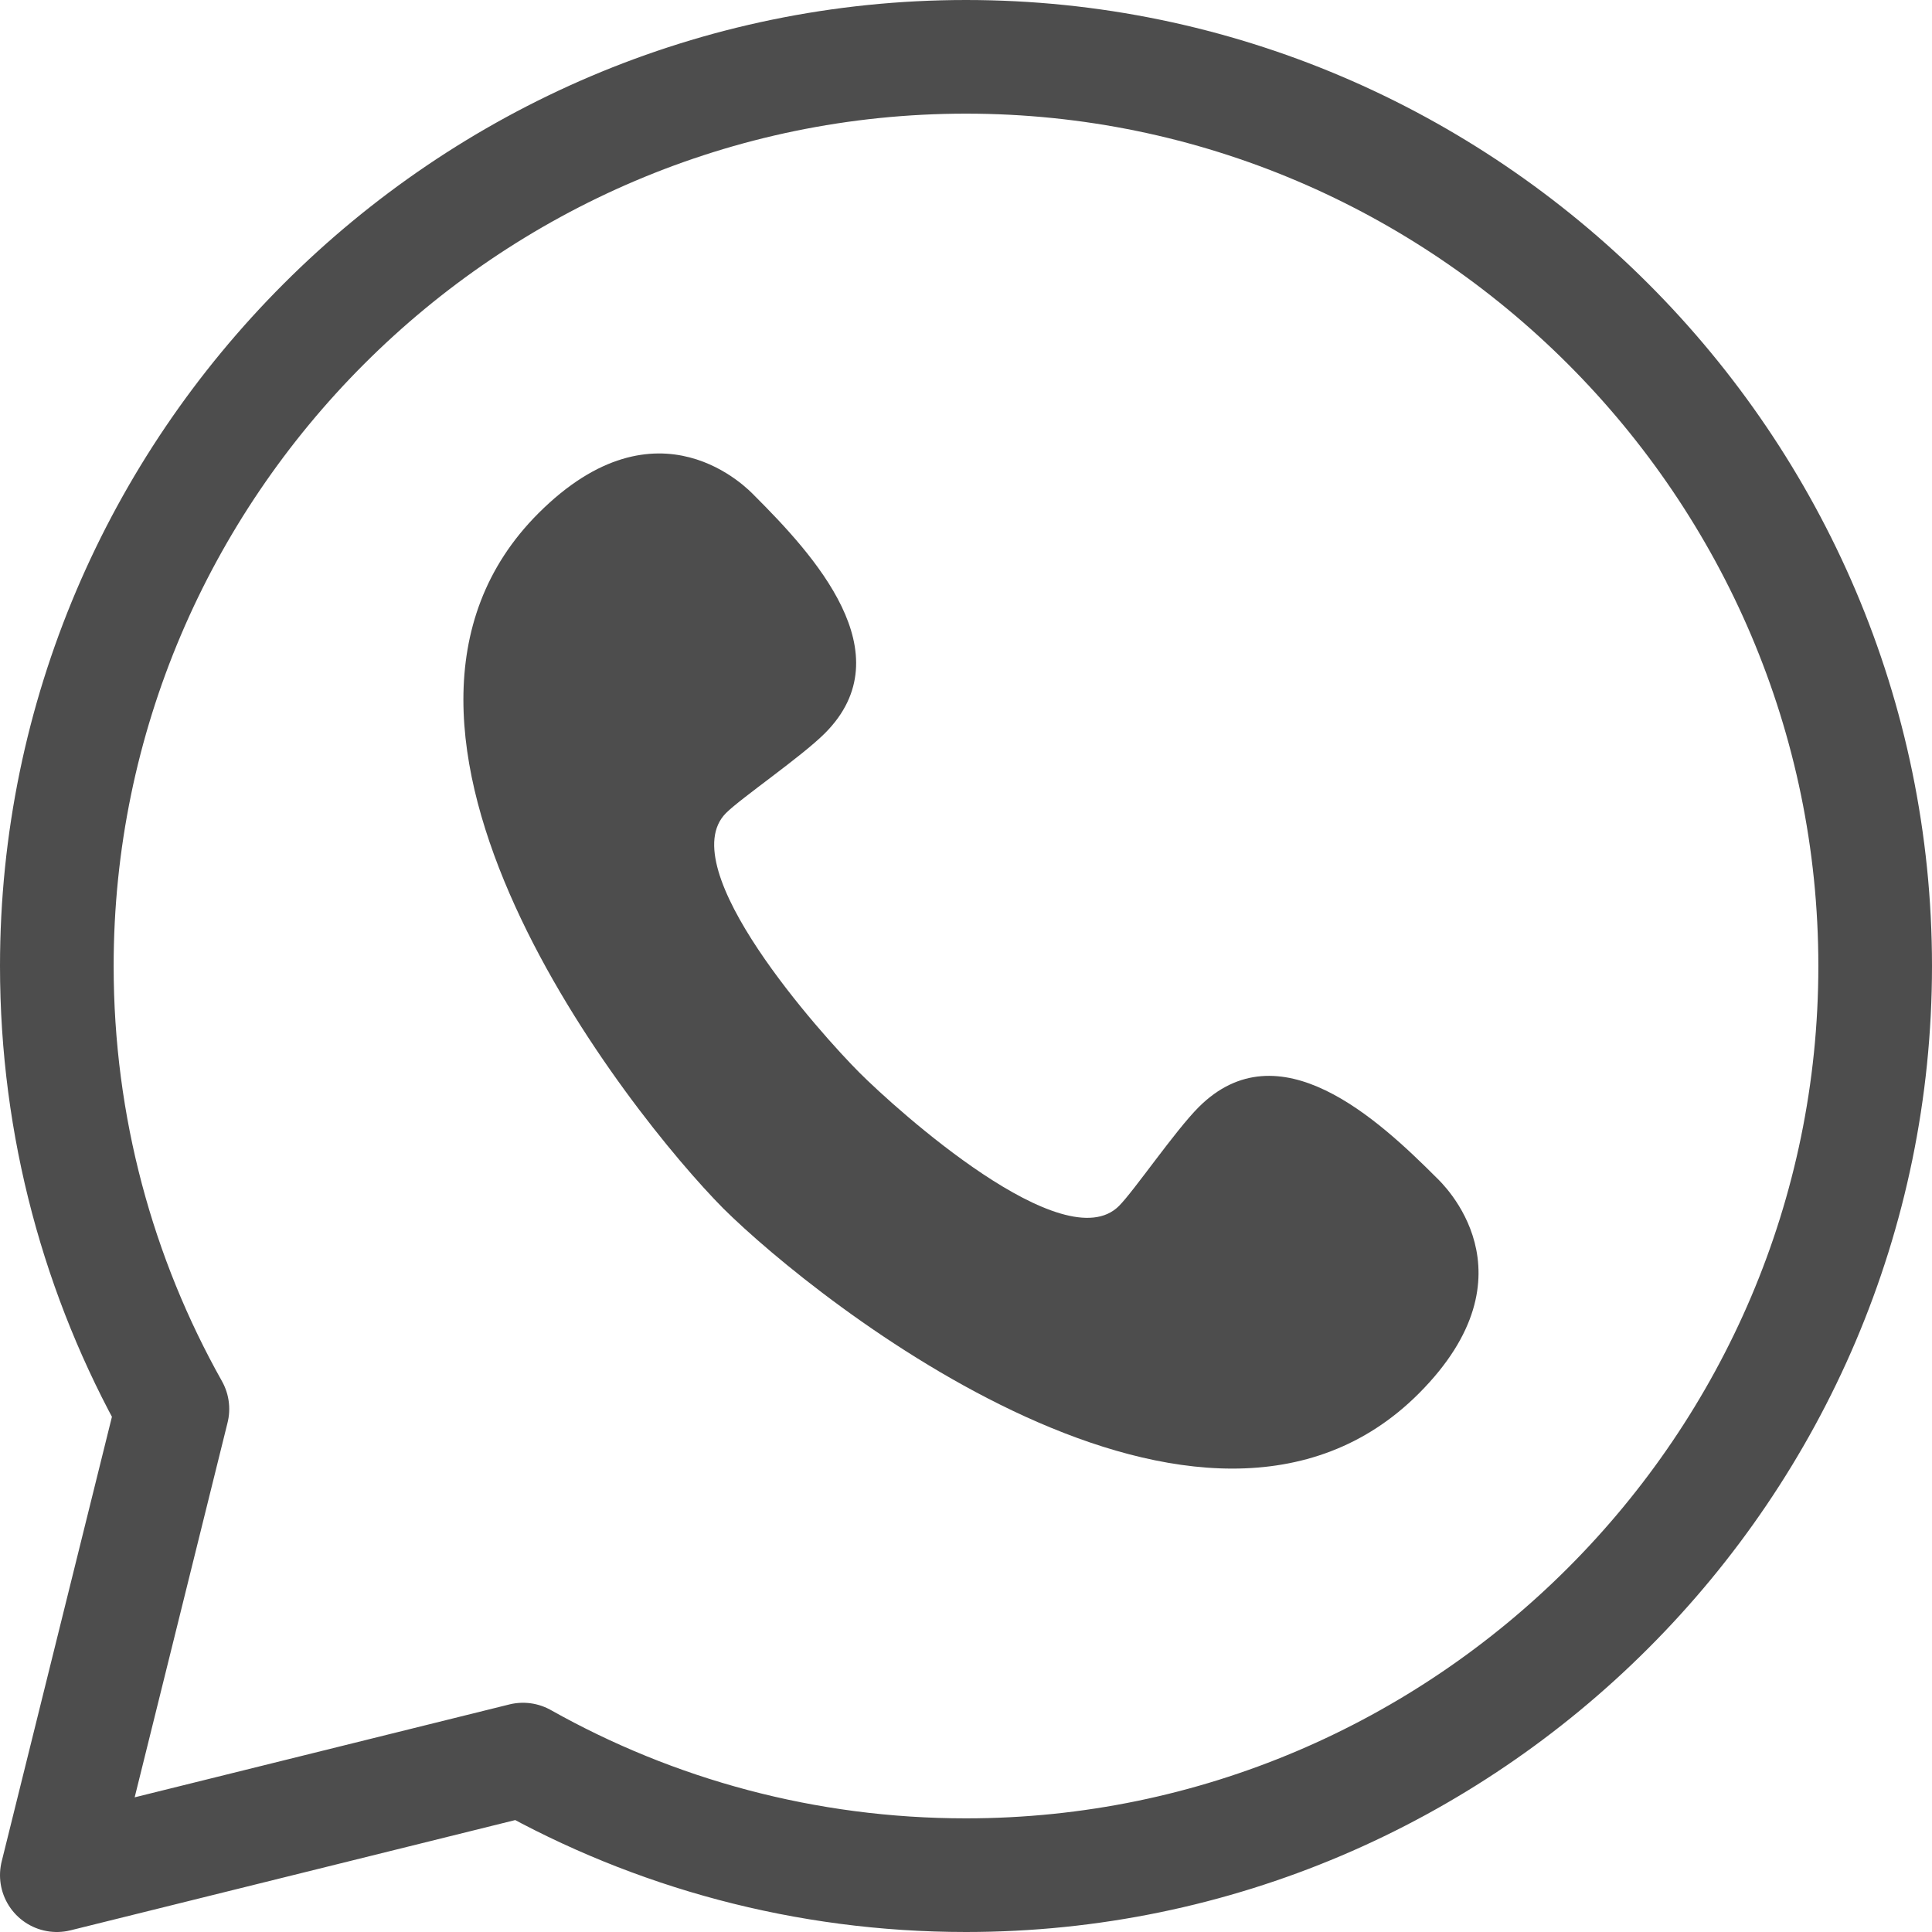
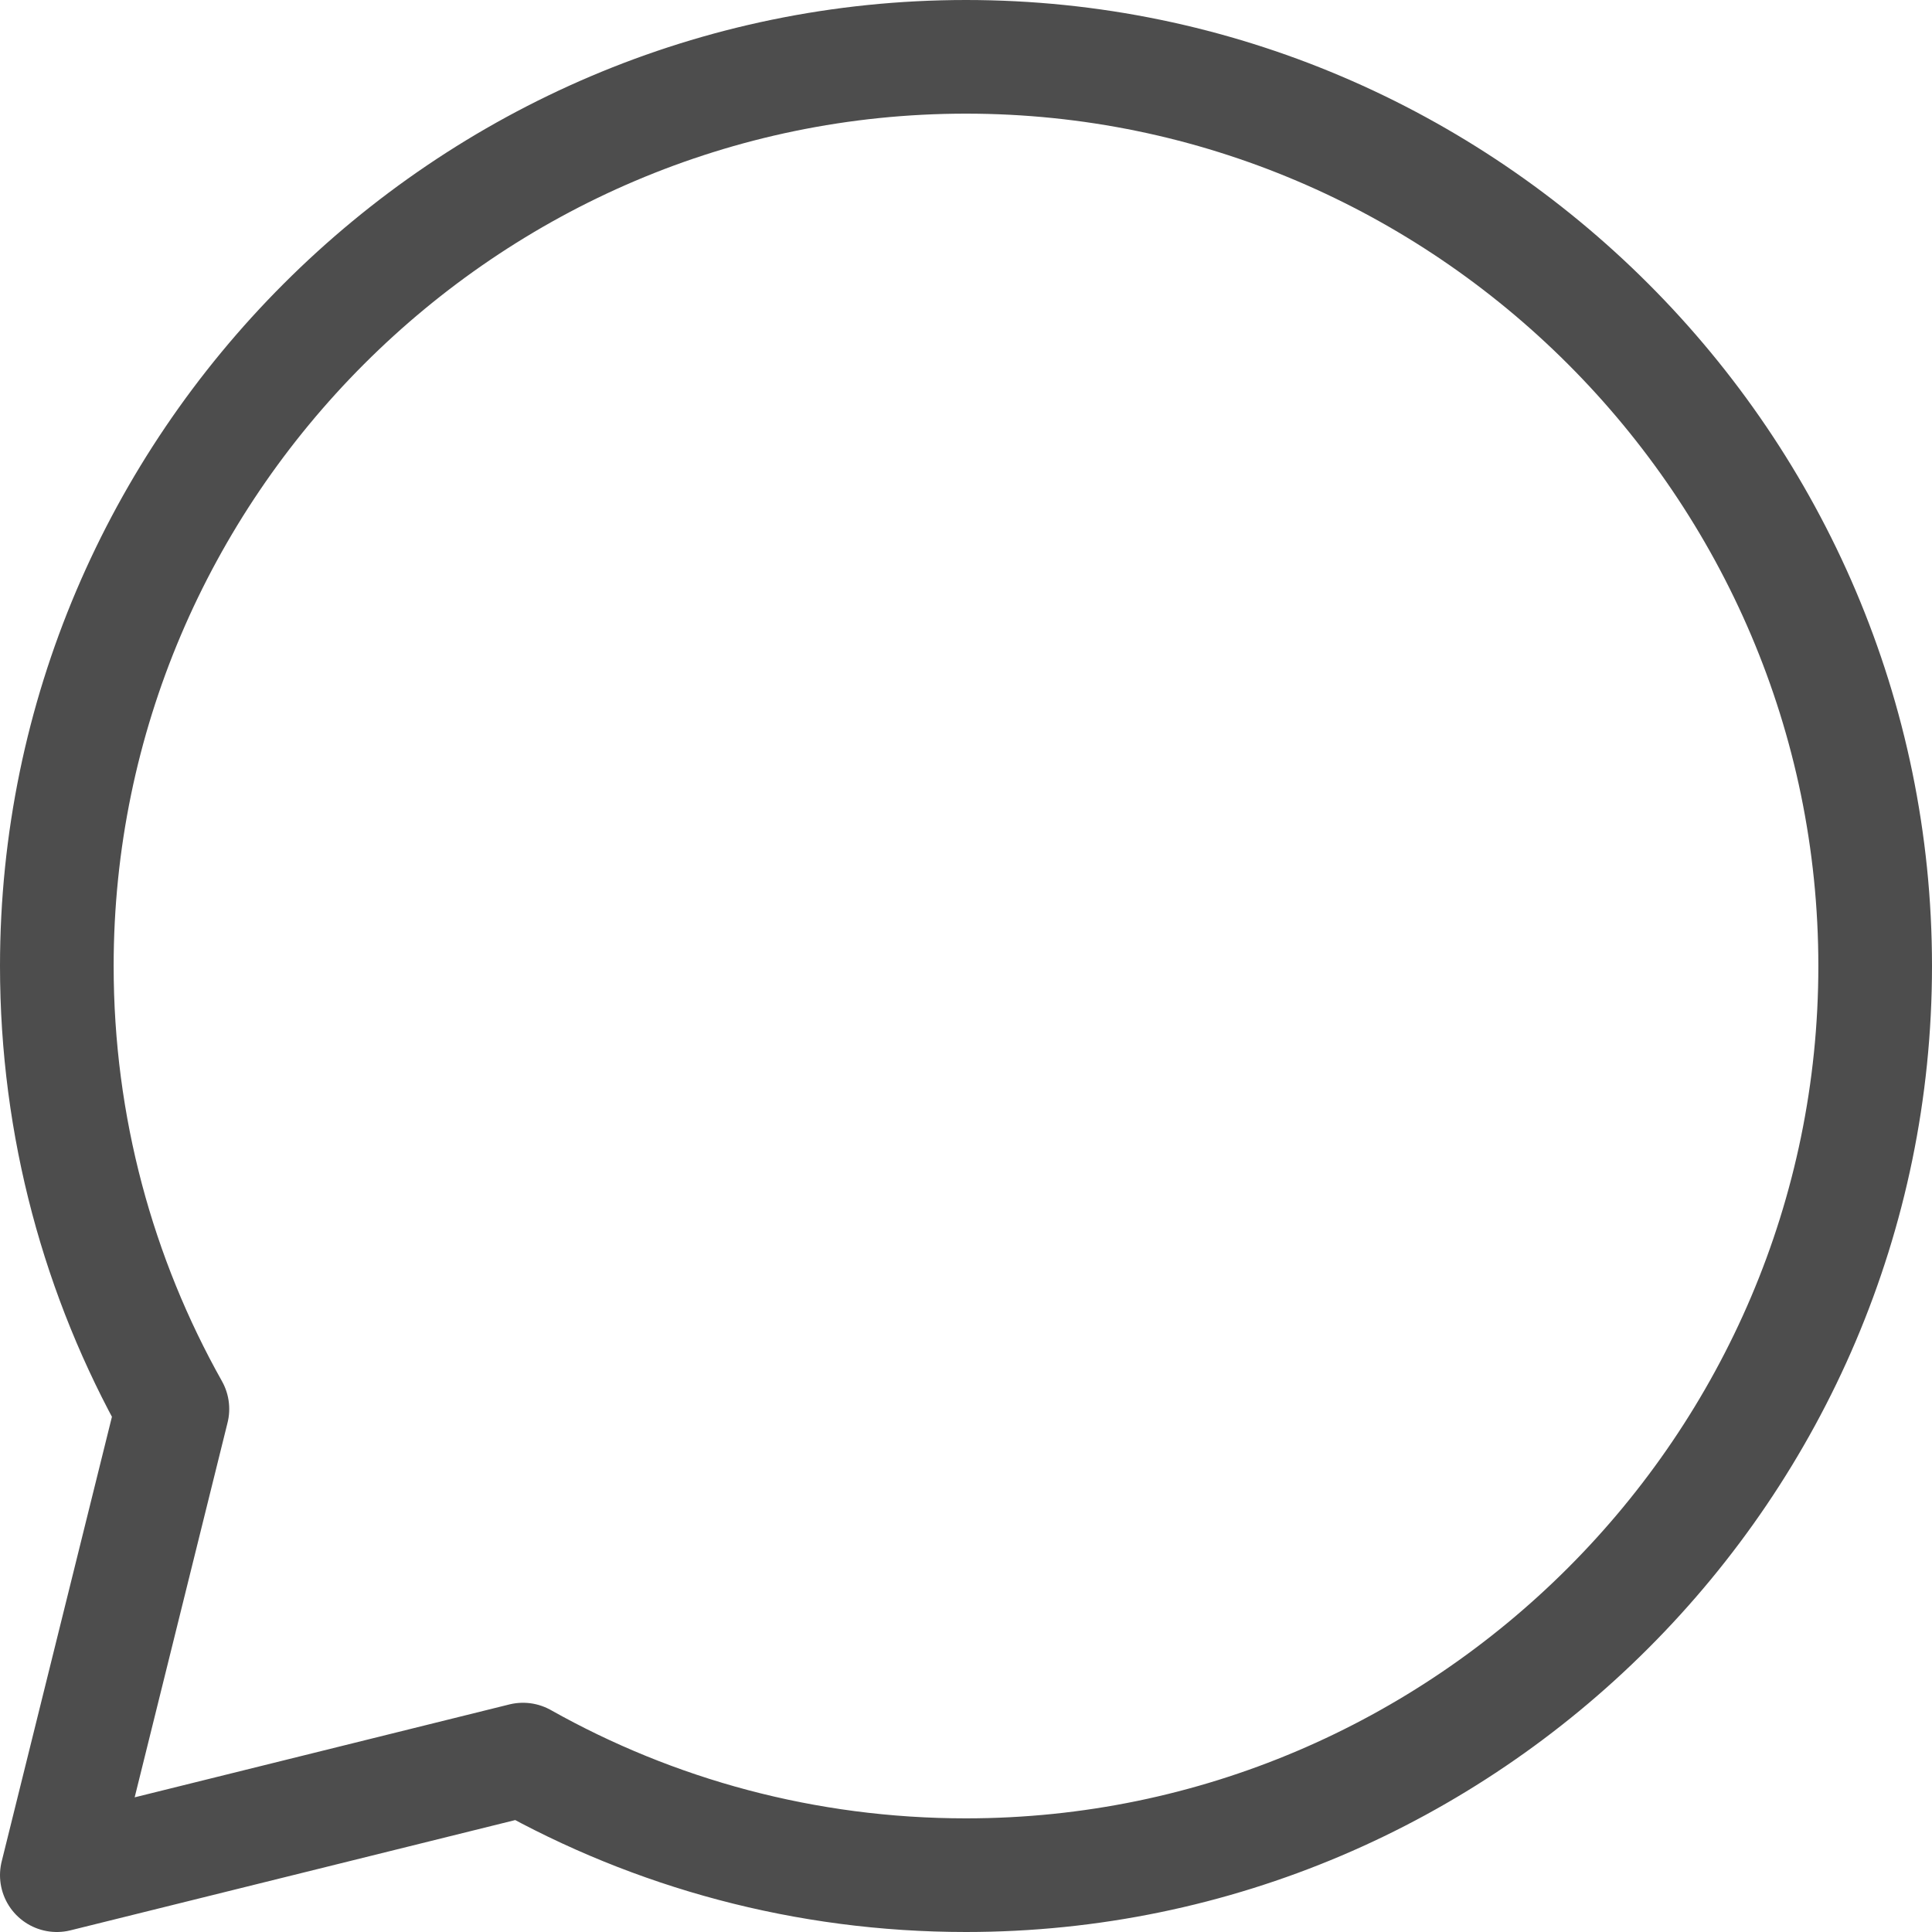
<svg xmlns="http://www.w3.org/2000/svg" width="34" height="34" viewBox="0 0 34 34" fill="none">
  <path d="M3.034 24.796C1.739 22.491 1 19.832 1 17C1 8.2 8.2 1 17 1C25.8 1 33 8.2 33 17C33 25.8 25.8 33 17 33C14.168 33 11.508 32.261 9.204 30.966L1 33L3.034 24.796Z" stroke="#4D4D4D" stroke-width="2" stroke-miterlimit="10" stroke-linecap="round" stroke-linejoin="round" />
-   <path d="M15.124 18.876C14.463 18.214 11.813 15.272 12.777 14.308C13.042 14.043 14.102 13.319 14.516 12.905C15.924 11.497 14.308 9.753 13.272 8.717C13.188 8.632 11.592 6.916 9.475 9.033C5.689 12.819 11.085 19.608 12.731 21.269C14.392 22.915 21.181 28.311 24.967 24.525C27.084 22.407 25.368 20.812 25.283 20.728C24.247 19.692 22.503 18.076 21.095 19.484C20.681 19.898 19.957 20.958 19.692 21.223C18.728 22.188 15.786 19.537 15.124 18.876Z" fill="#4D4D4D" />
</svg>